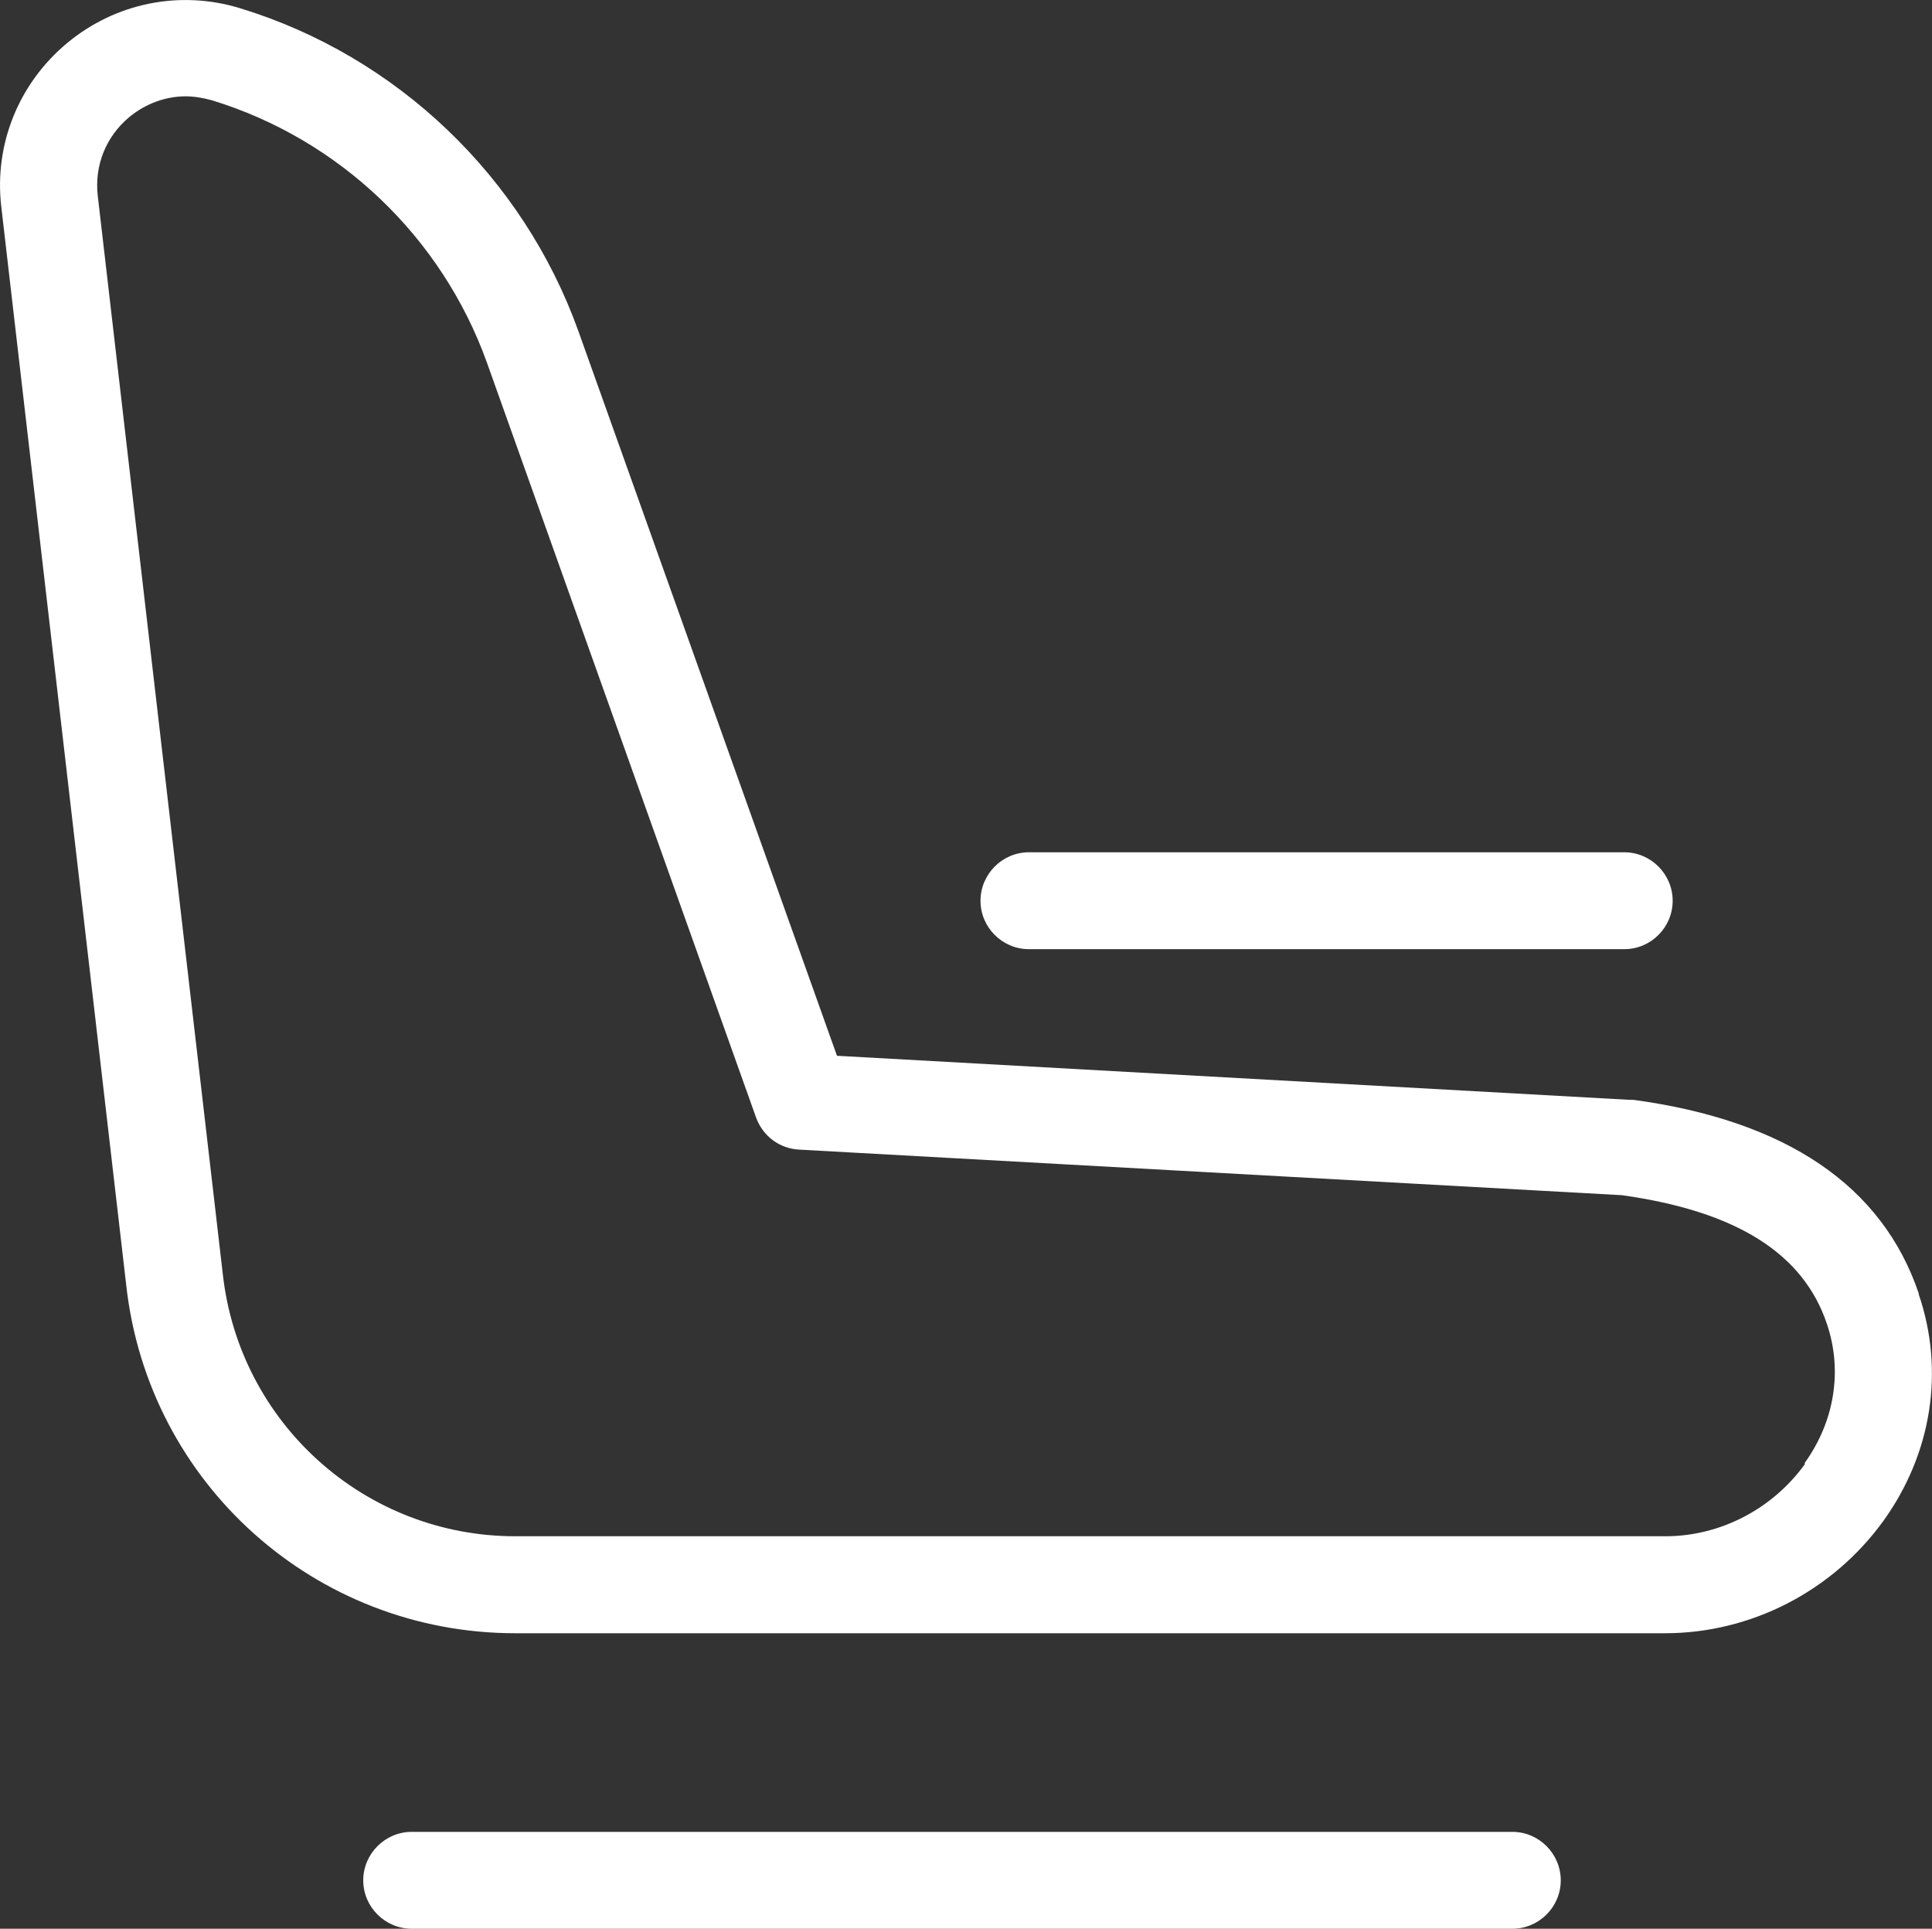
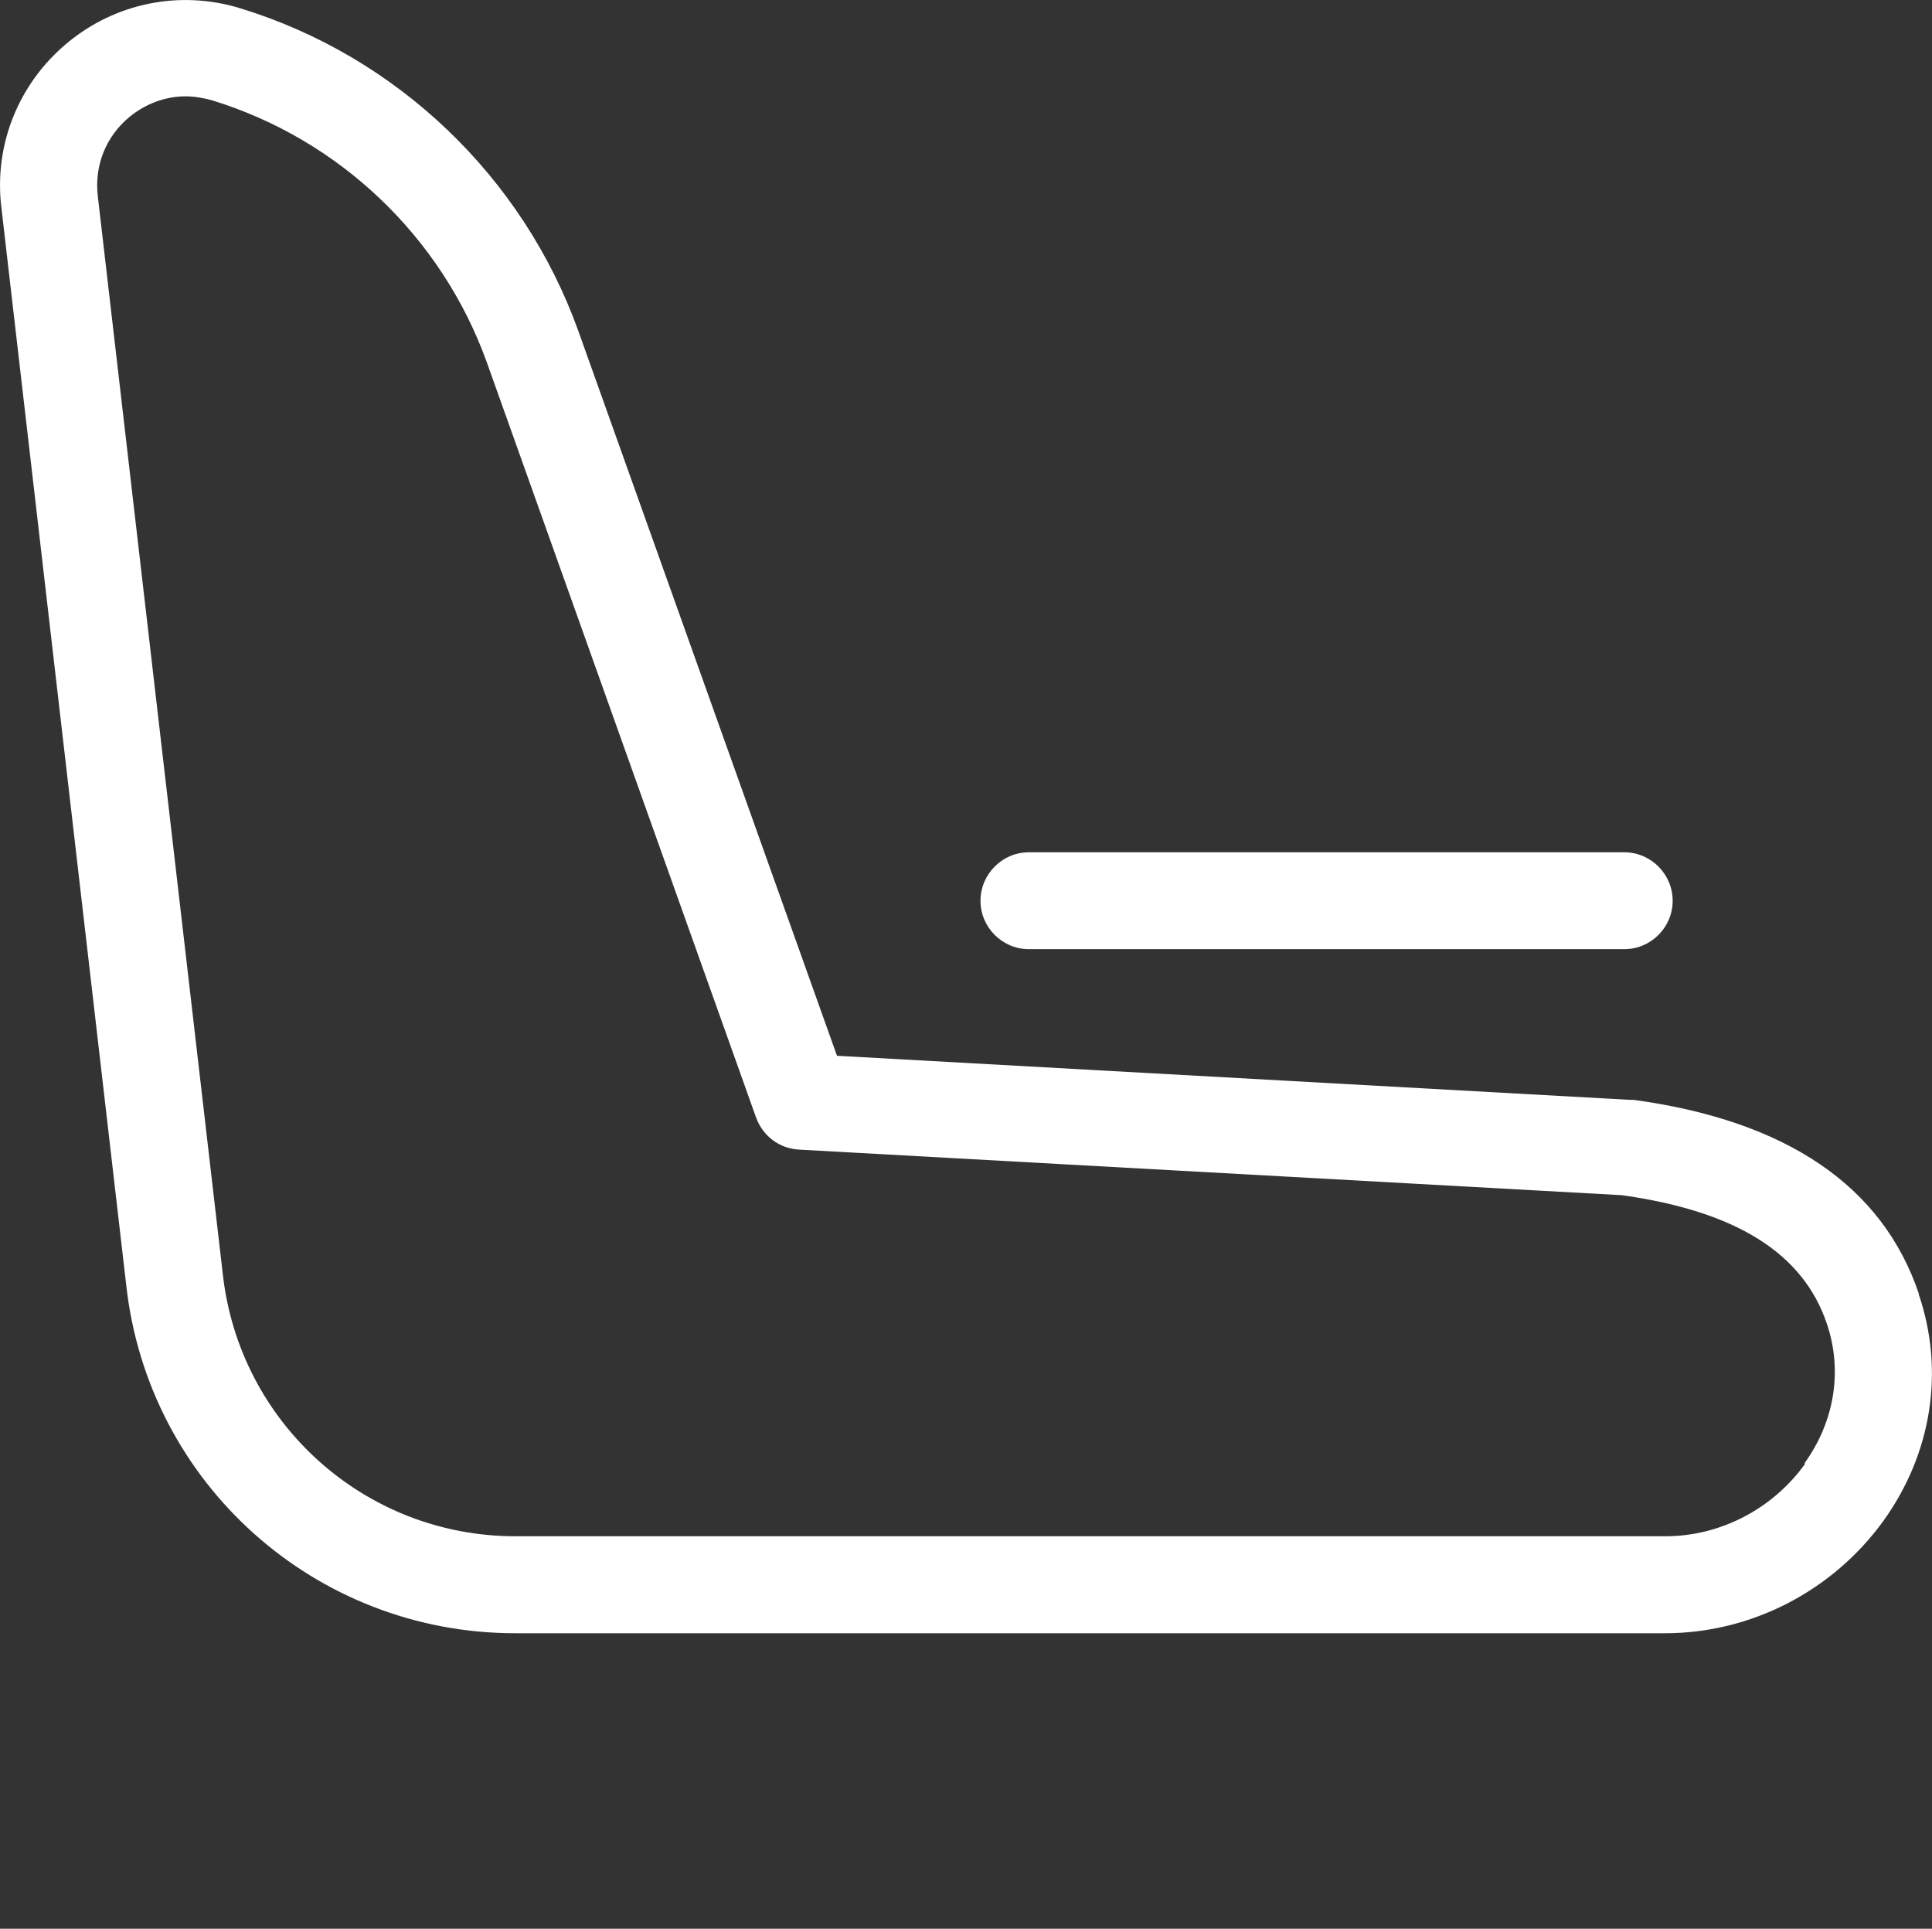
<svg xmlns="http://www.w3.org/2000/svg" fill="none" height="100%" overflow="visible" preserveAspectRatio="none" style="display: block;" viewBox="0 0 17.85 17.819" width="100%">
  <rect x="0" y="0" width="17.85" height="17.819" fill="#333333" stroke="none" />
  <g id="Group 3">
    <path d="M17.728 11.951C17.392 10.957 16.506 10.353 15.091 10.161H15.055L7.733 9.754L5.343 3.057C4.832 1.634 3.668 0.519 2.218 0.076C1.663 -0.094 1.067 0.026 0.62 0.398C0.173 0.77 -0.056 1.334 0.012 1.911L1.166 11.871C1.368 13.706 2.912 15.089 4.761 15.089H15.383C16.179 15.089 16.931 14.7 17.401 14.051C17.848 13.429 17.969 12.664 17.727 11.956L17.728 11.951ZM16.676 13.526C16.376 13.942 15.893 14.193 15.387 14.193H4.761C3.374 14.193 2.21 13.15 2.058 11.767L0.903 1.807C0.872 1.525 0.98 1.261 1.194 1.082C1.346 0.957 1.53 0.89 1.714 0.89C1.794 0.89 1.875 0.904 1.956 0.926C3.133 1.285 4.081 2.188 4.498 3.348L6.986 10.326C7.049 10.496 7.201 10.612 7.385 10.621L14.985 11.042C16.042 11.19 16.659 11.579 16.878 12.228C17.026 12.662 16.95 13.132 16.673 13.517L16.676 13.526Z" fill="white" id="Vector" />
-     <path d="M13.974 16.924H3.804C3.558 16.924 3.356 17.126 3.356 17.372C3.356 17.618 3.558 17.819 3.804 17.819H13.973C14.219 17.819 14.42 17.618 14.42 17.372C14.42 17.126 14.219 16.924 13.973 16.924H13.974Z" fill="white" id="Vector_2" />
    <path d="M9.506 8.769H15.007C15.253 8.769 15.454 8.568 15.454 8.322C15.454 8.076 15.253 7.874 15.007 7.874H9.506C9.26 7.874 9.059 8.076 9.059 8.322C9.059 8.568 9.26 8.769 9.506 8.769Z" fill="white" id="Vector_3" />
  </g>
</svg>